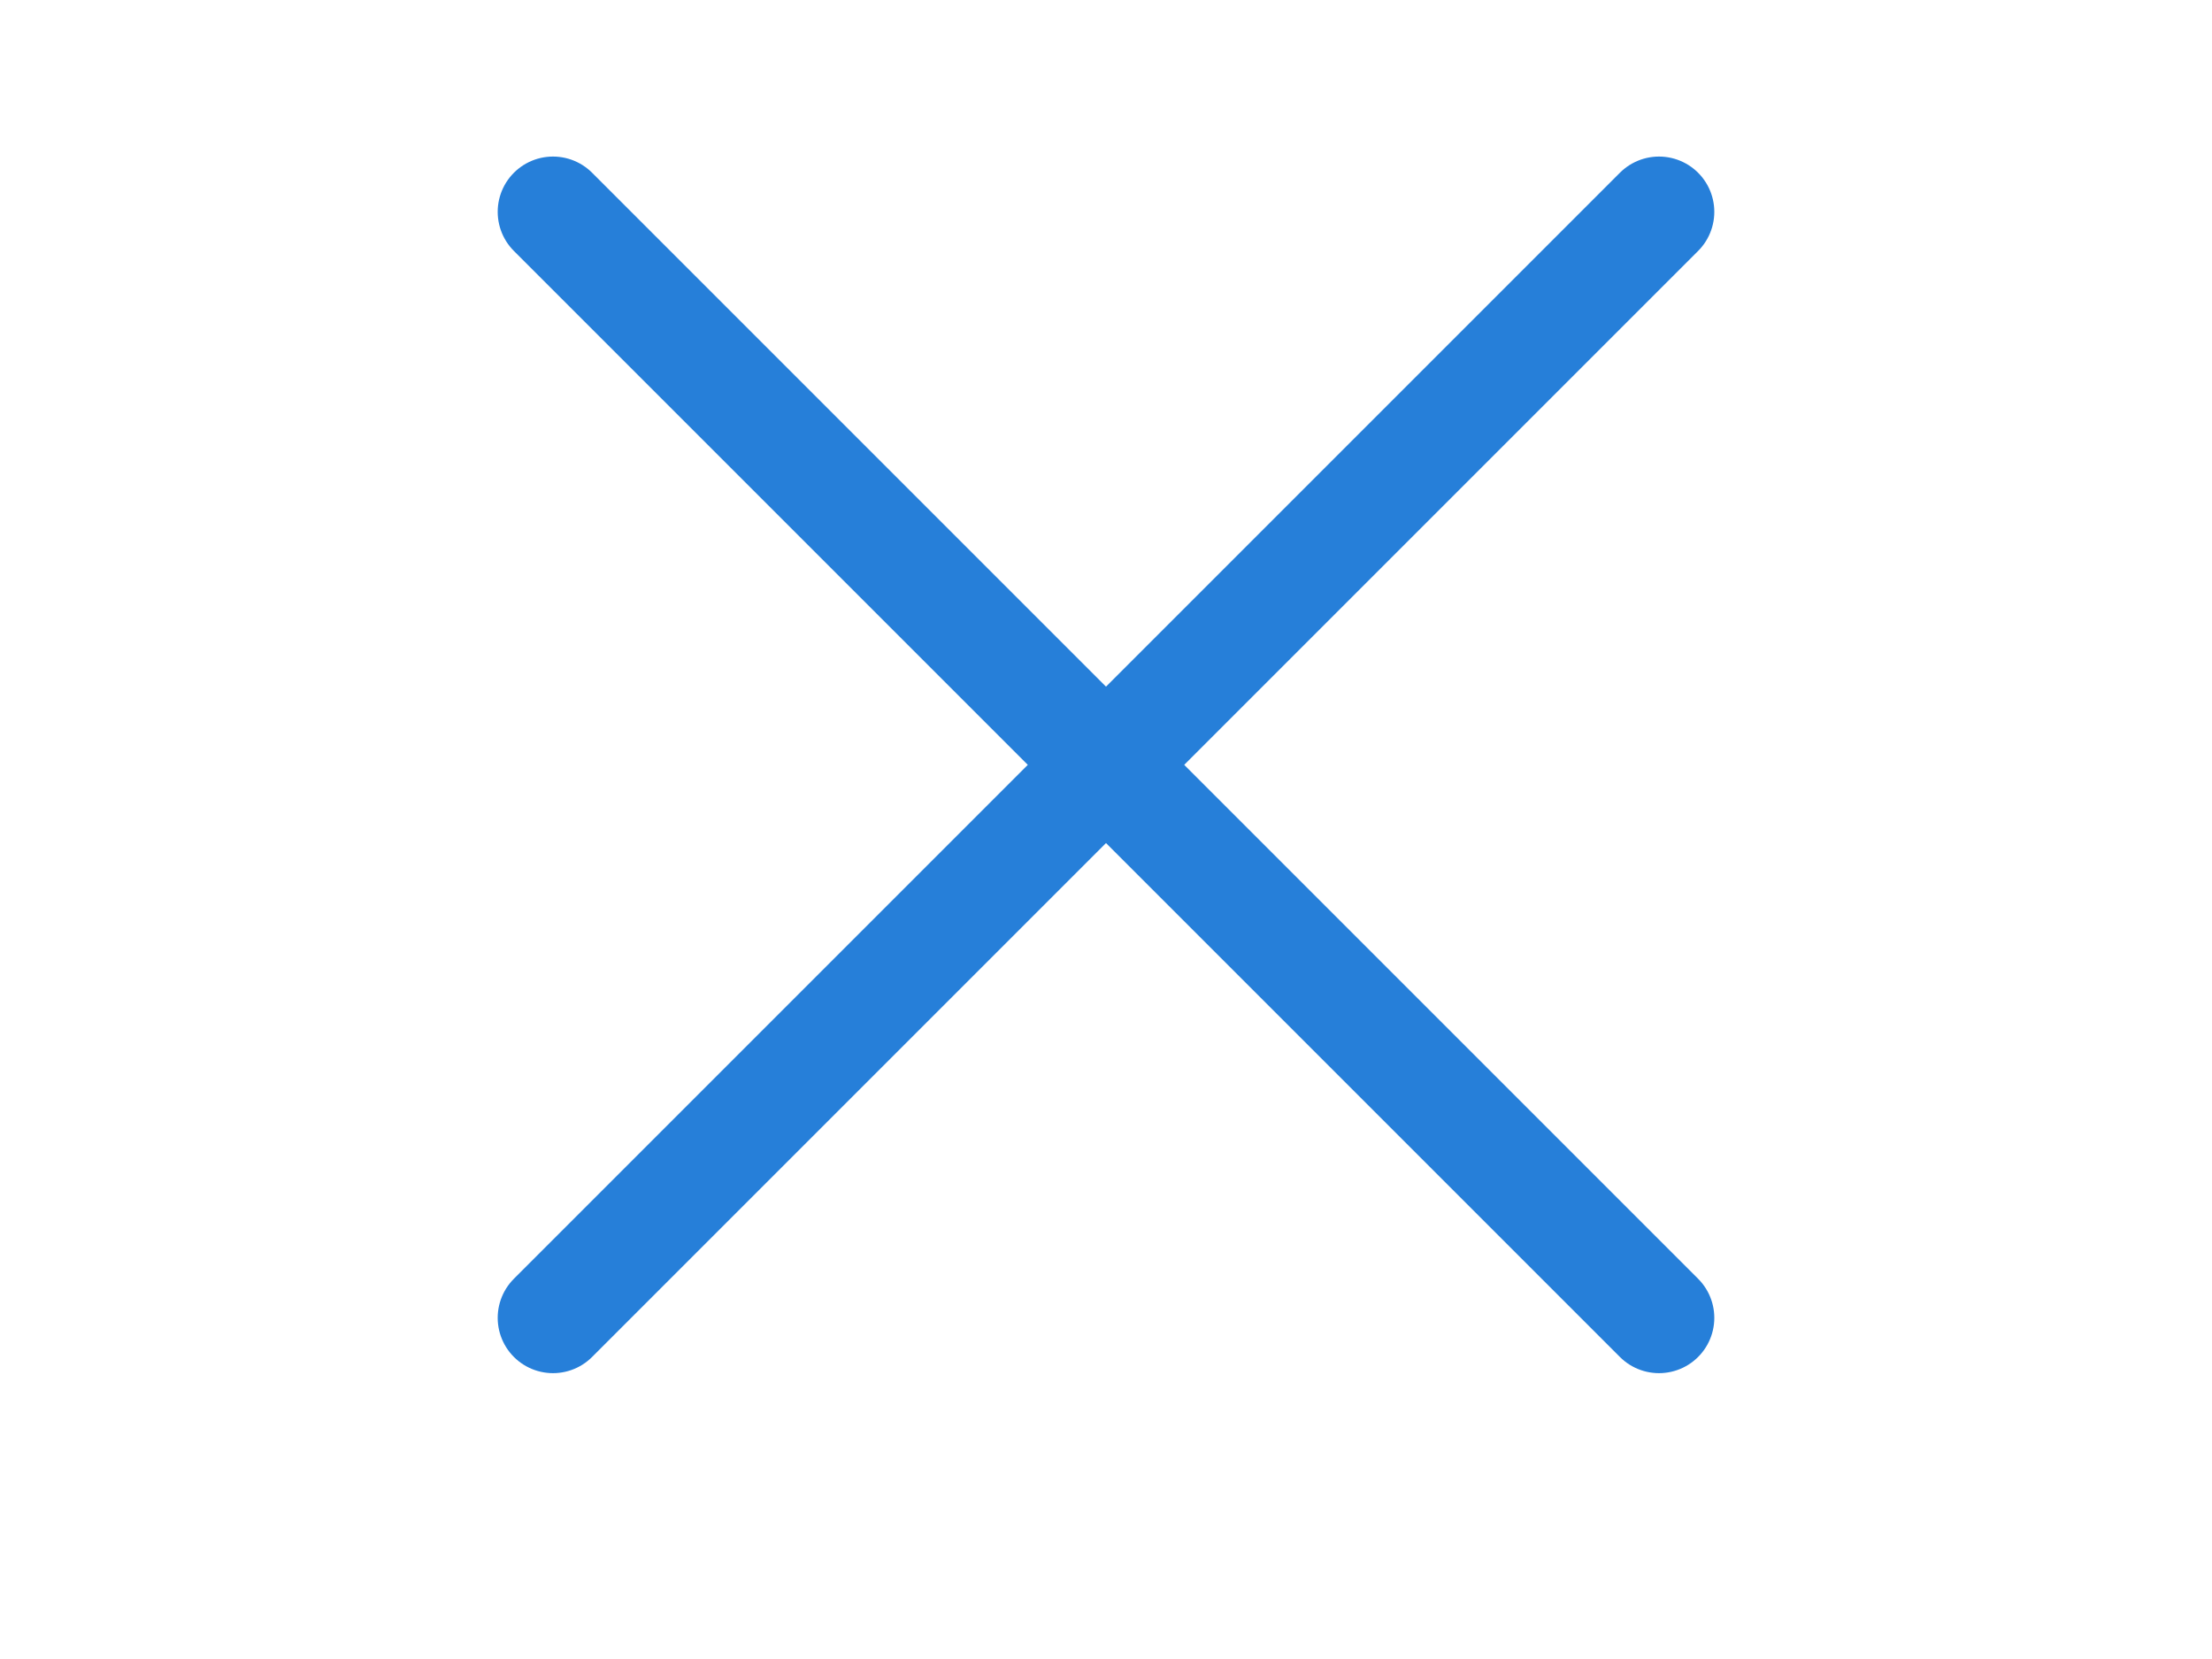
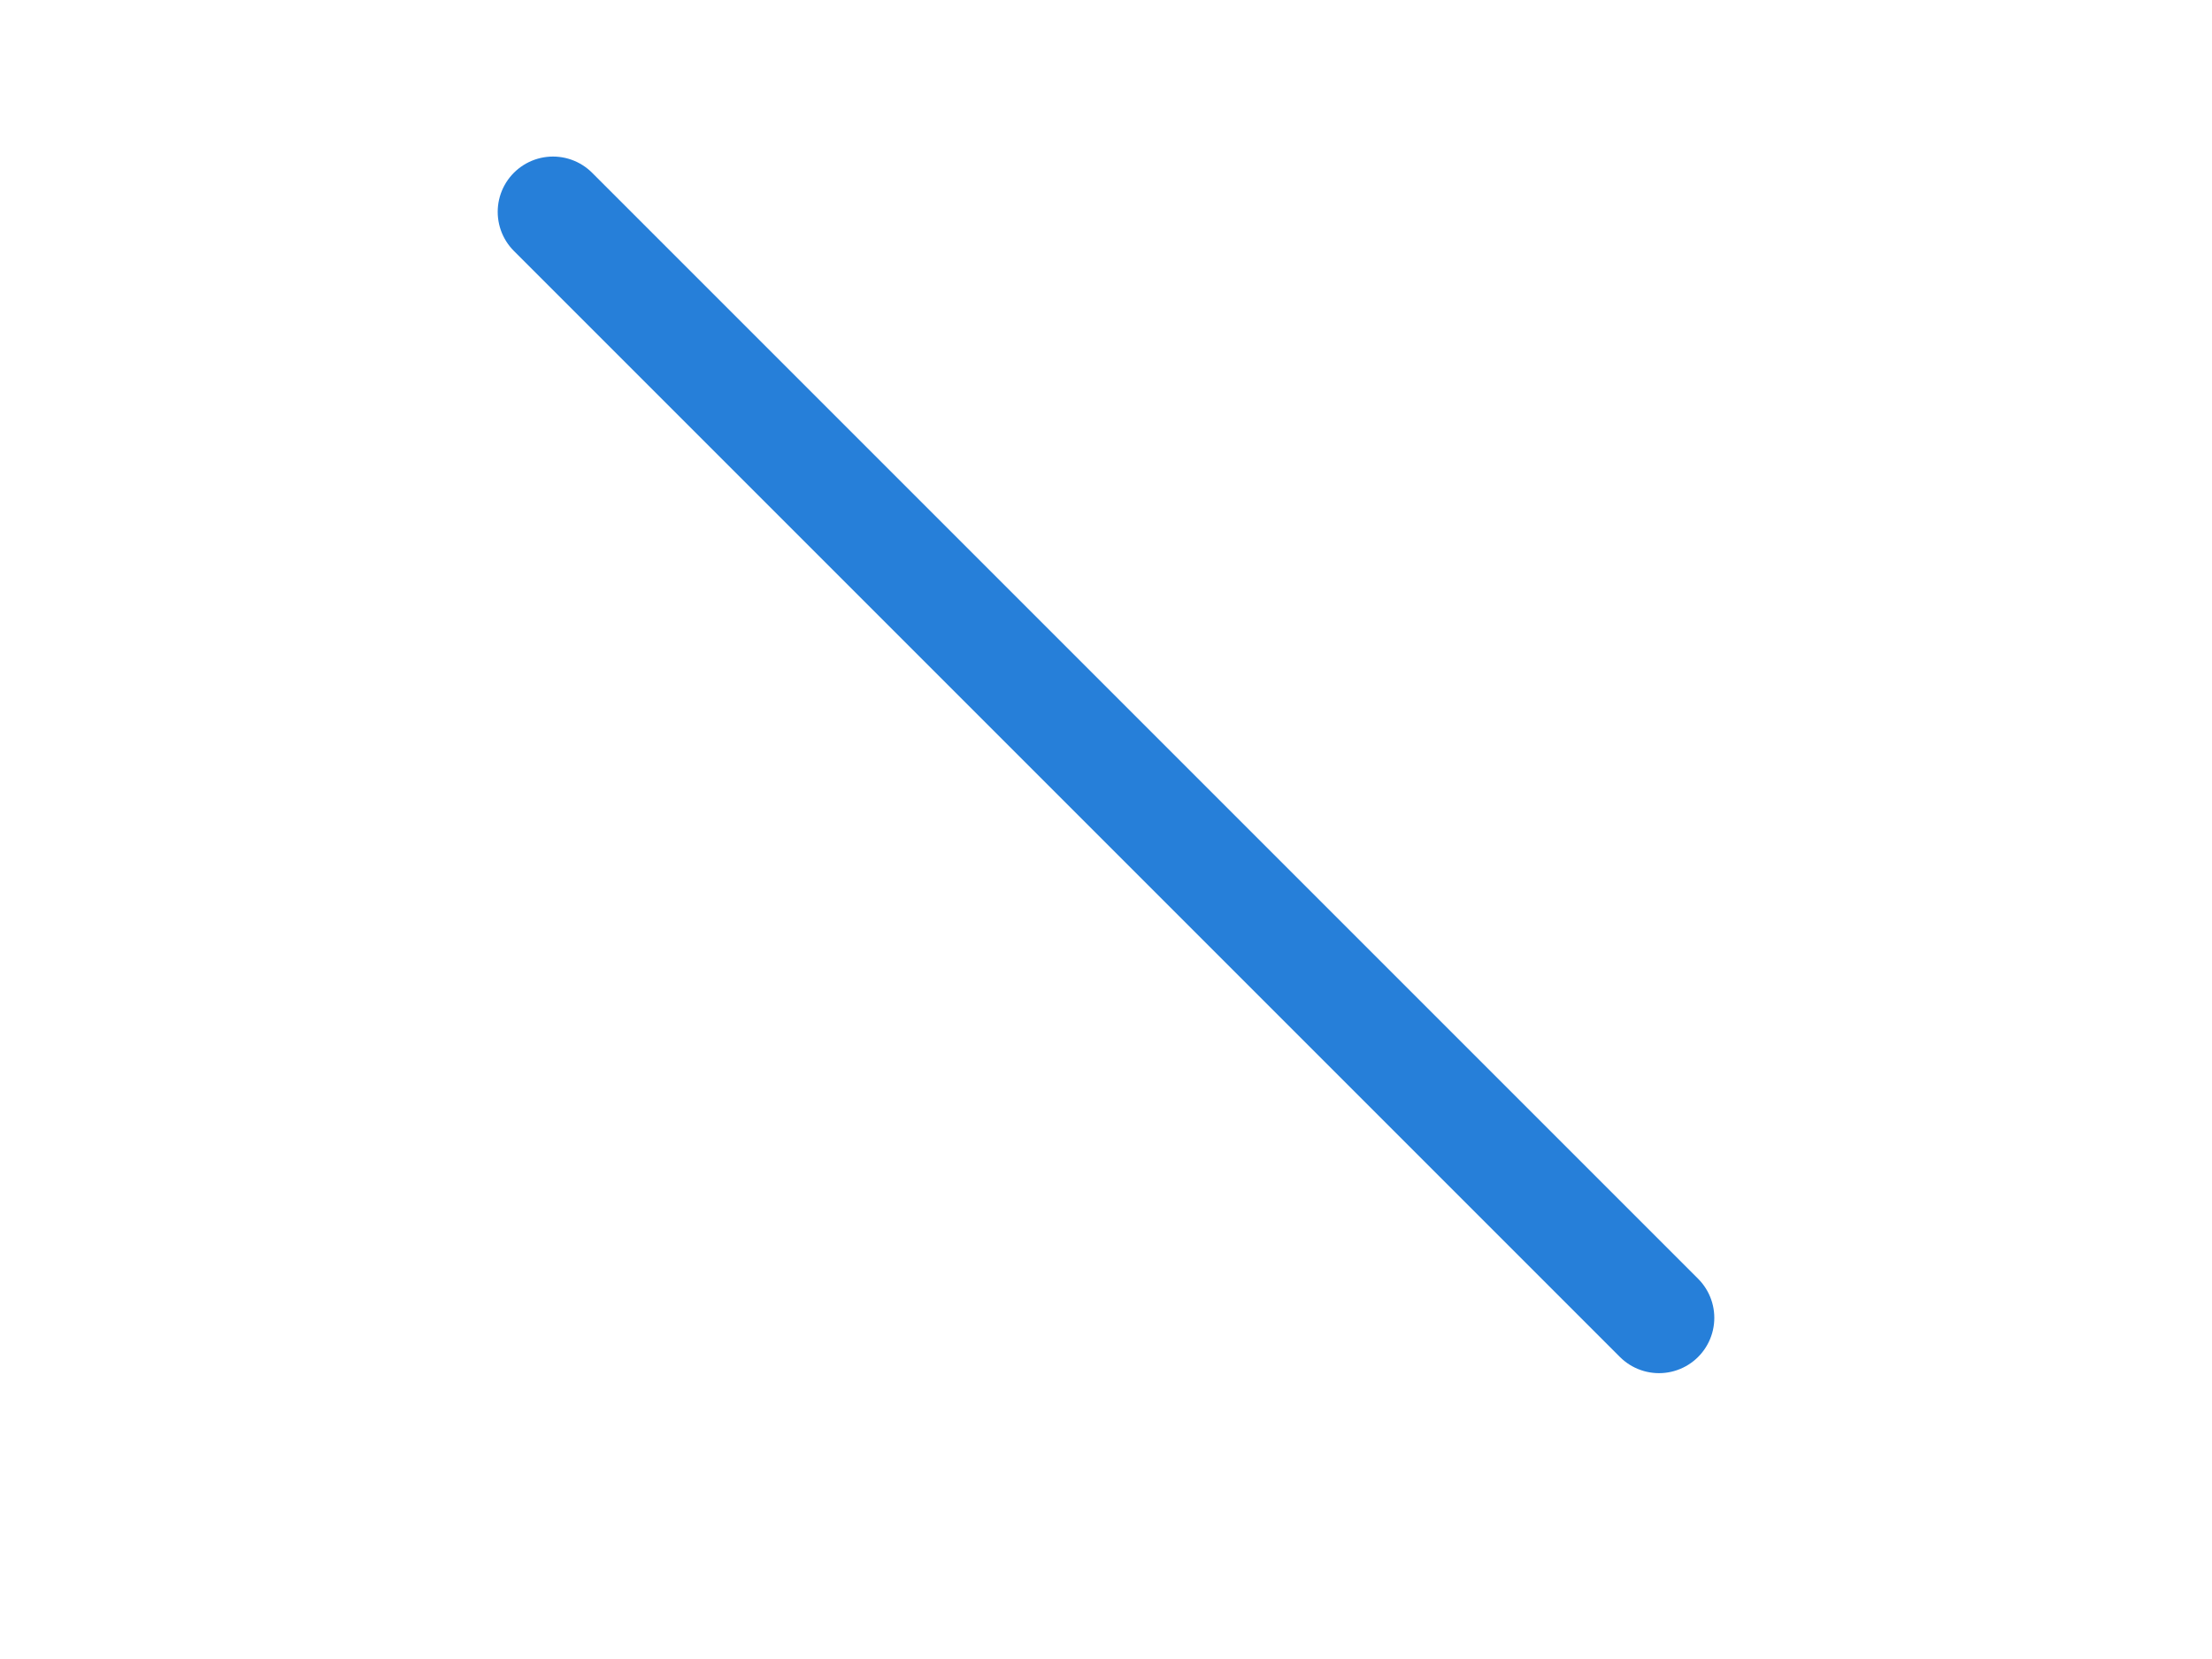
<svg xmlns="http://www.w3.org/2000/svg" width="40" height="30" viewBox="0 0 40 30" fill="none">
  <path d="M10 3.831L30 23.831" stroke="#267FD9" stroke-width="2" stroke-linecap="round" />
-   <path d="M10 23.831L30 3.831" stroke="#267FD9" stroke-width="2" stroke-linecap="round" />
</svg>